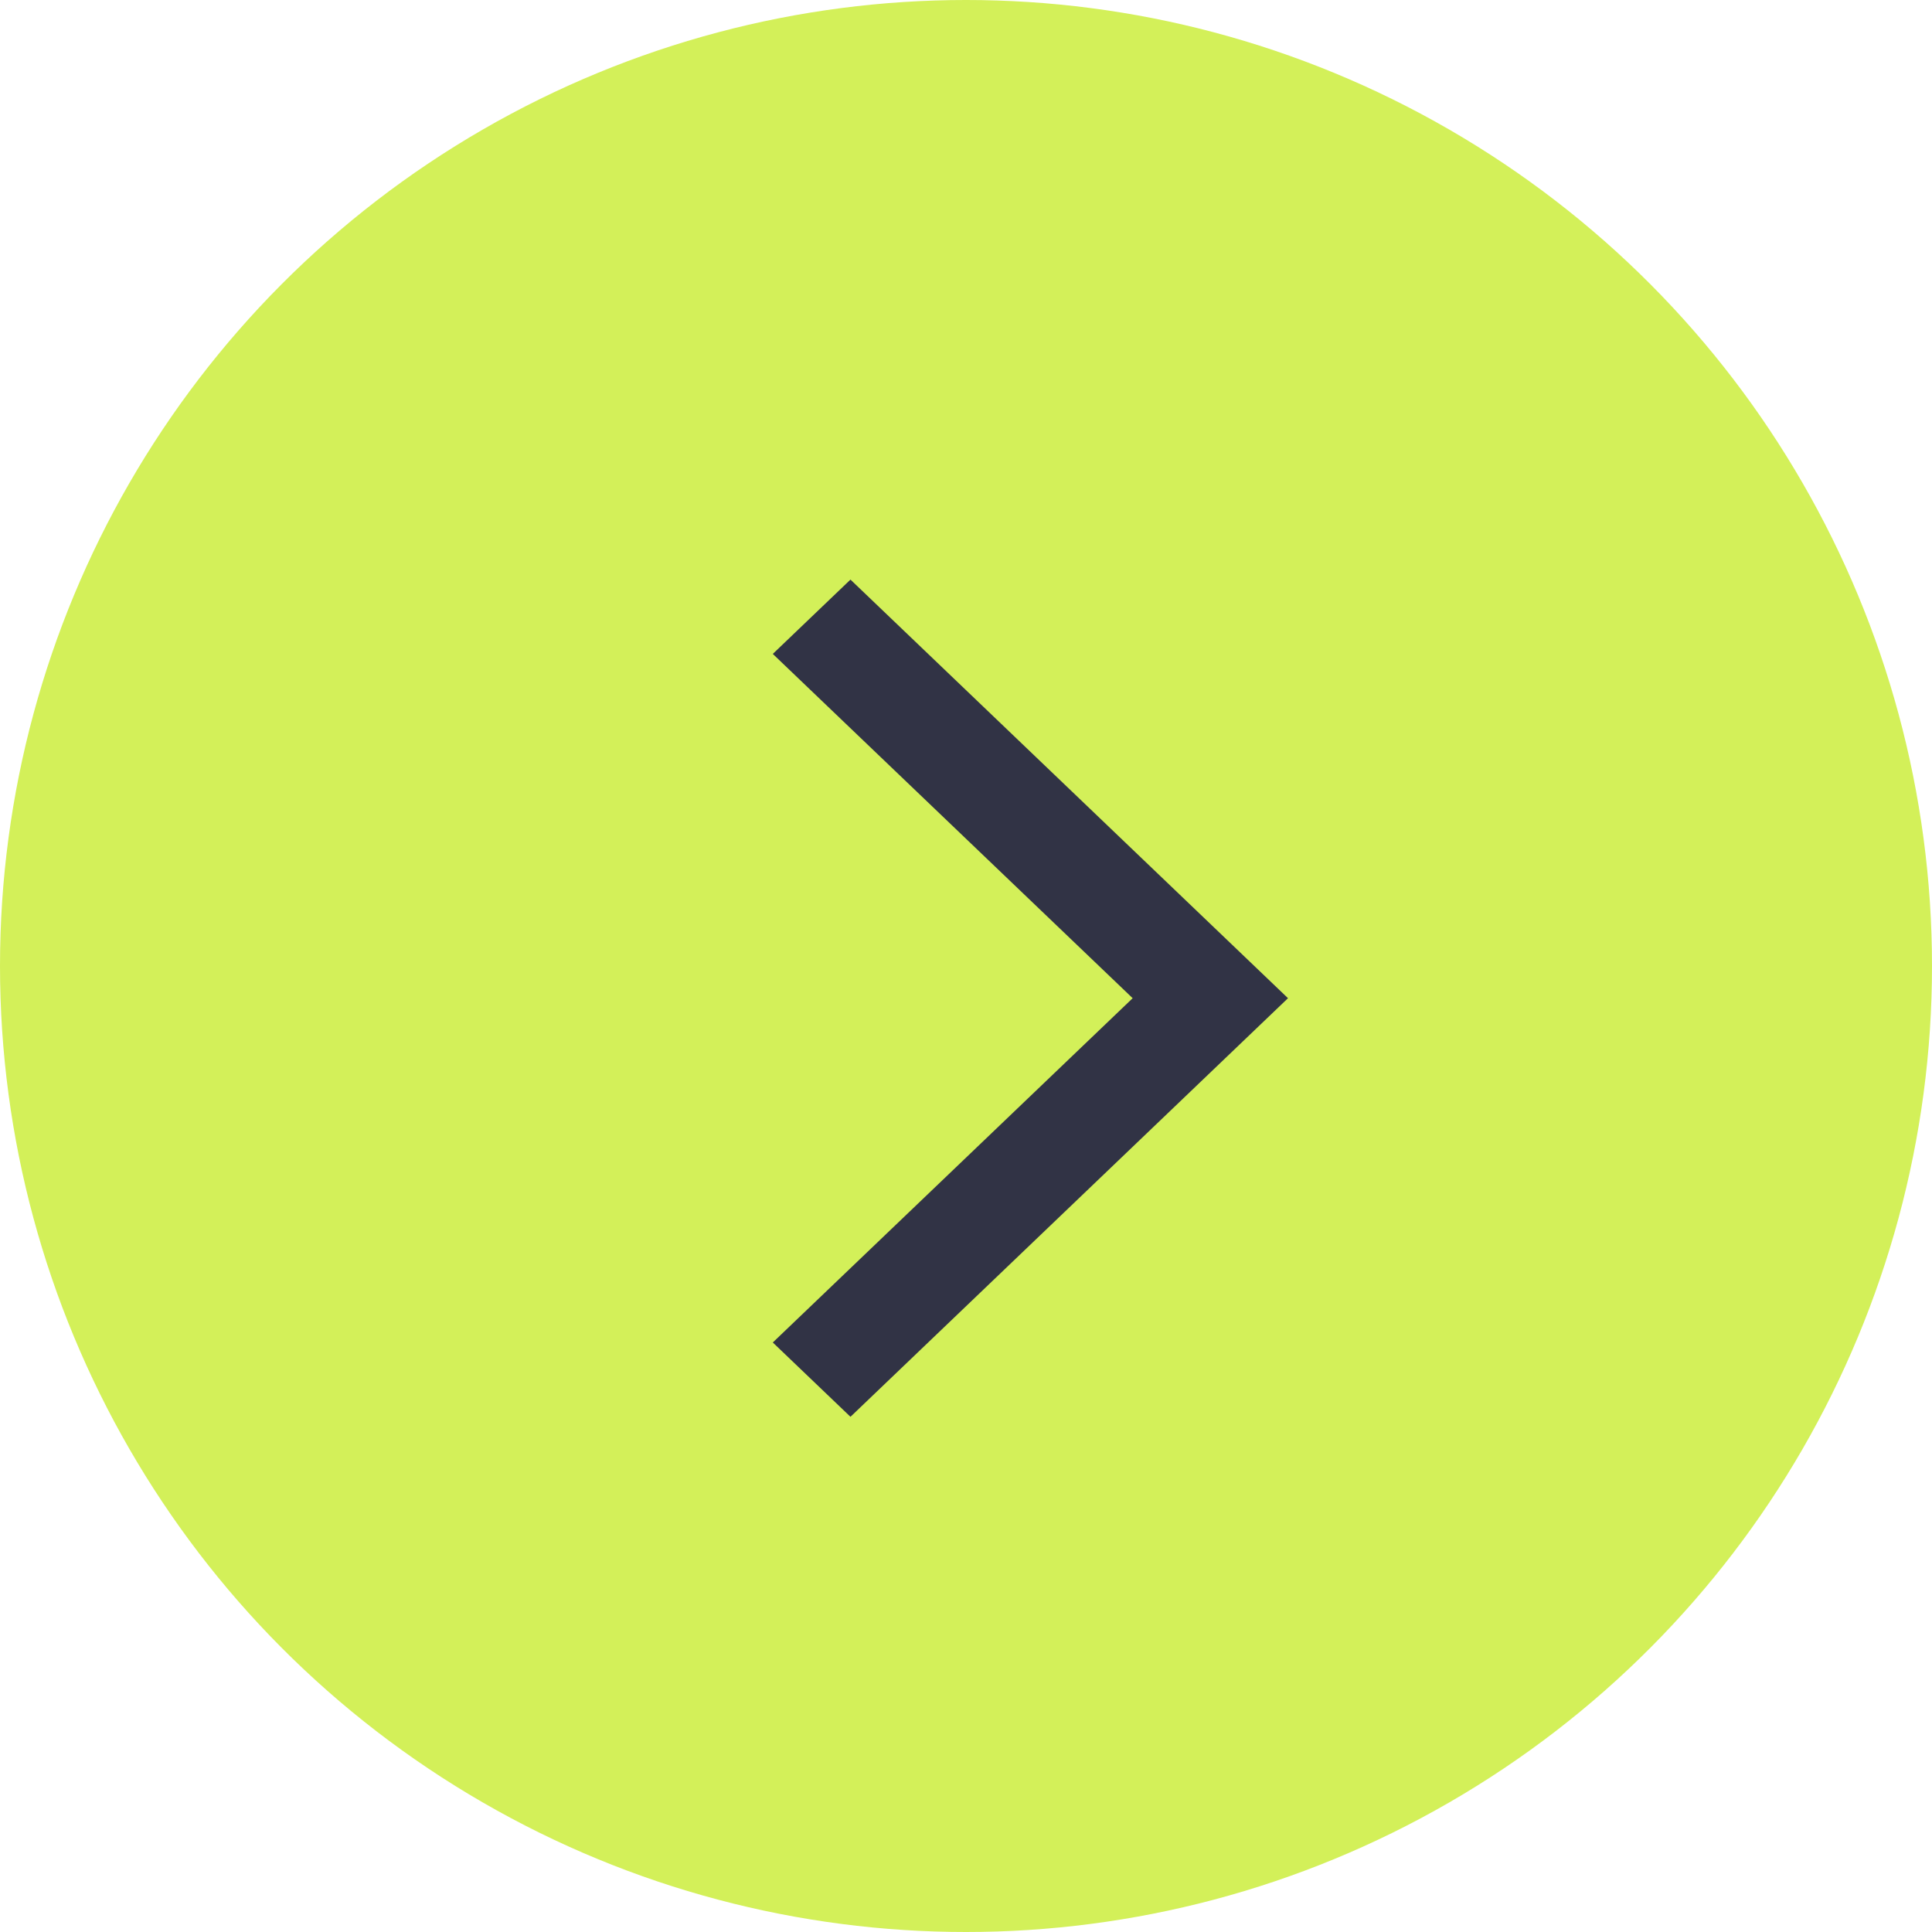
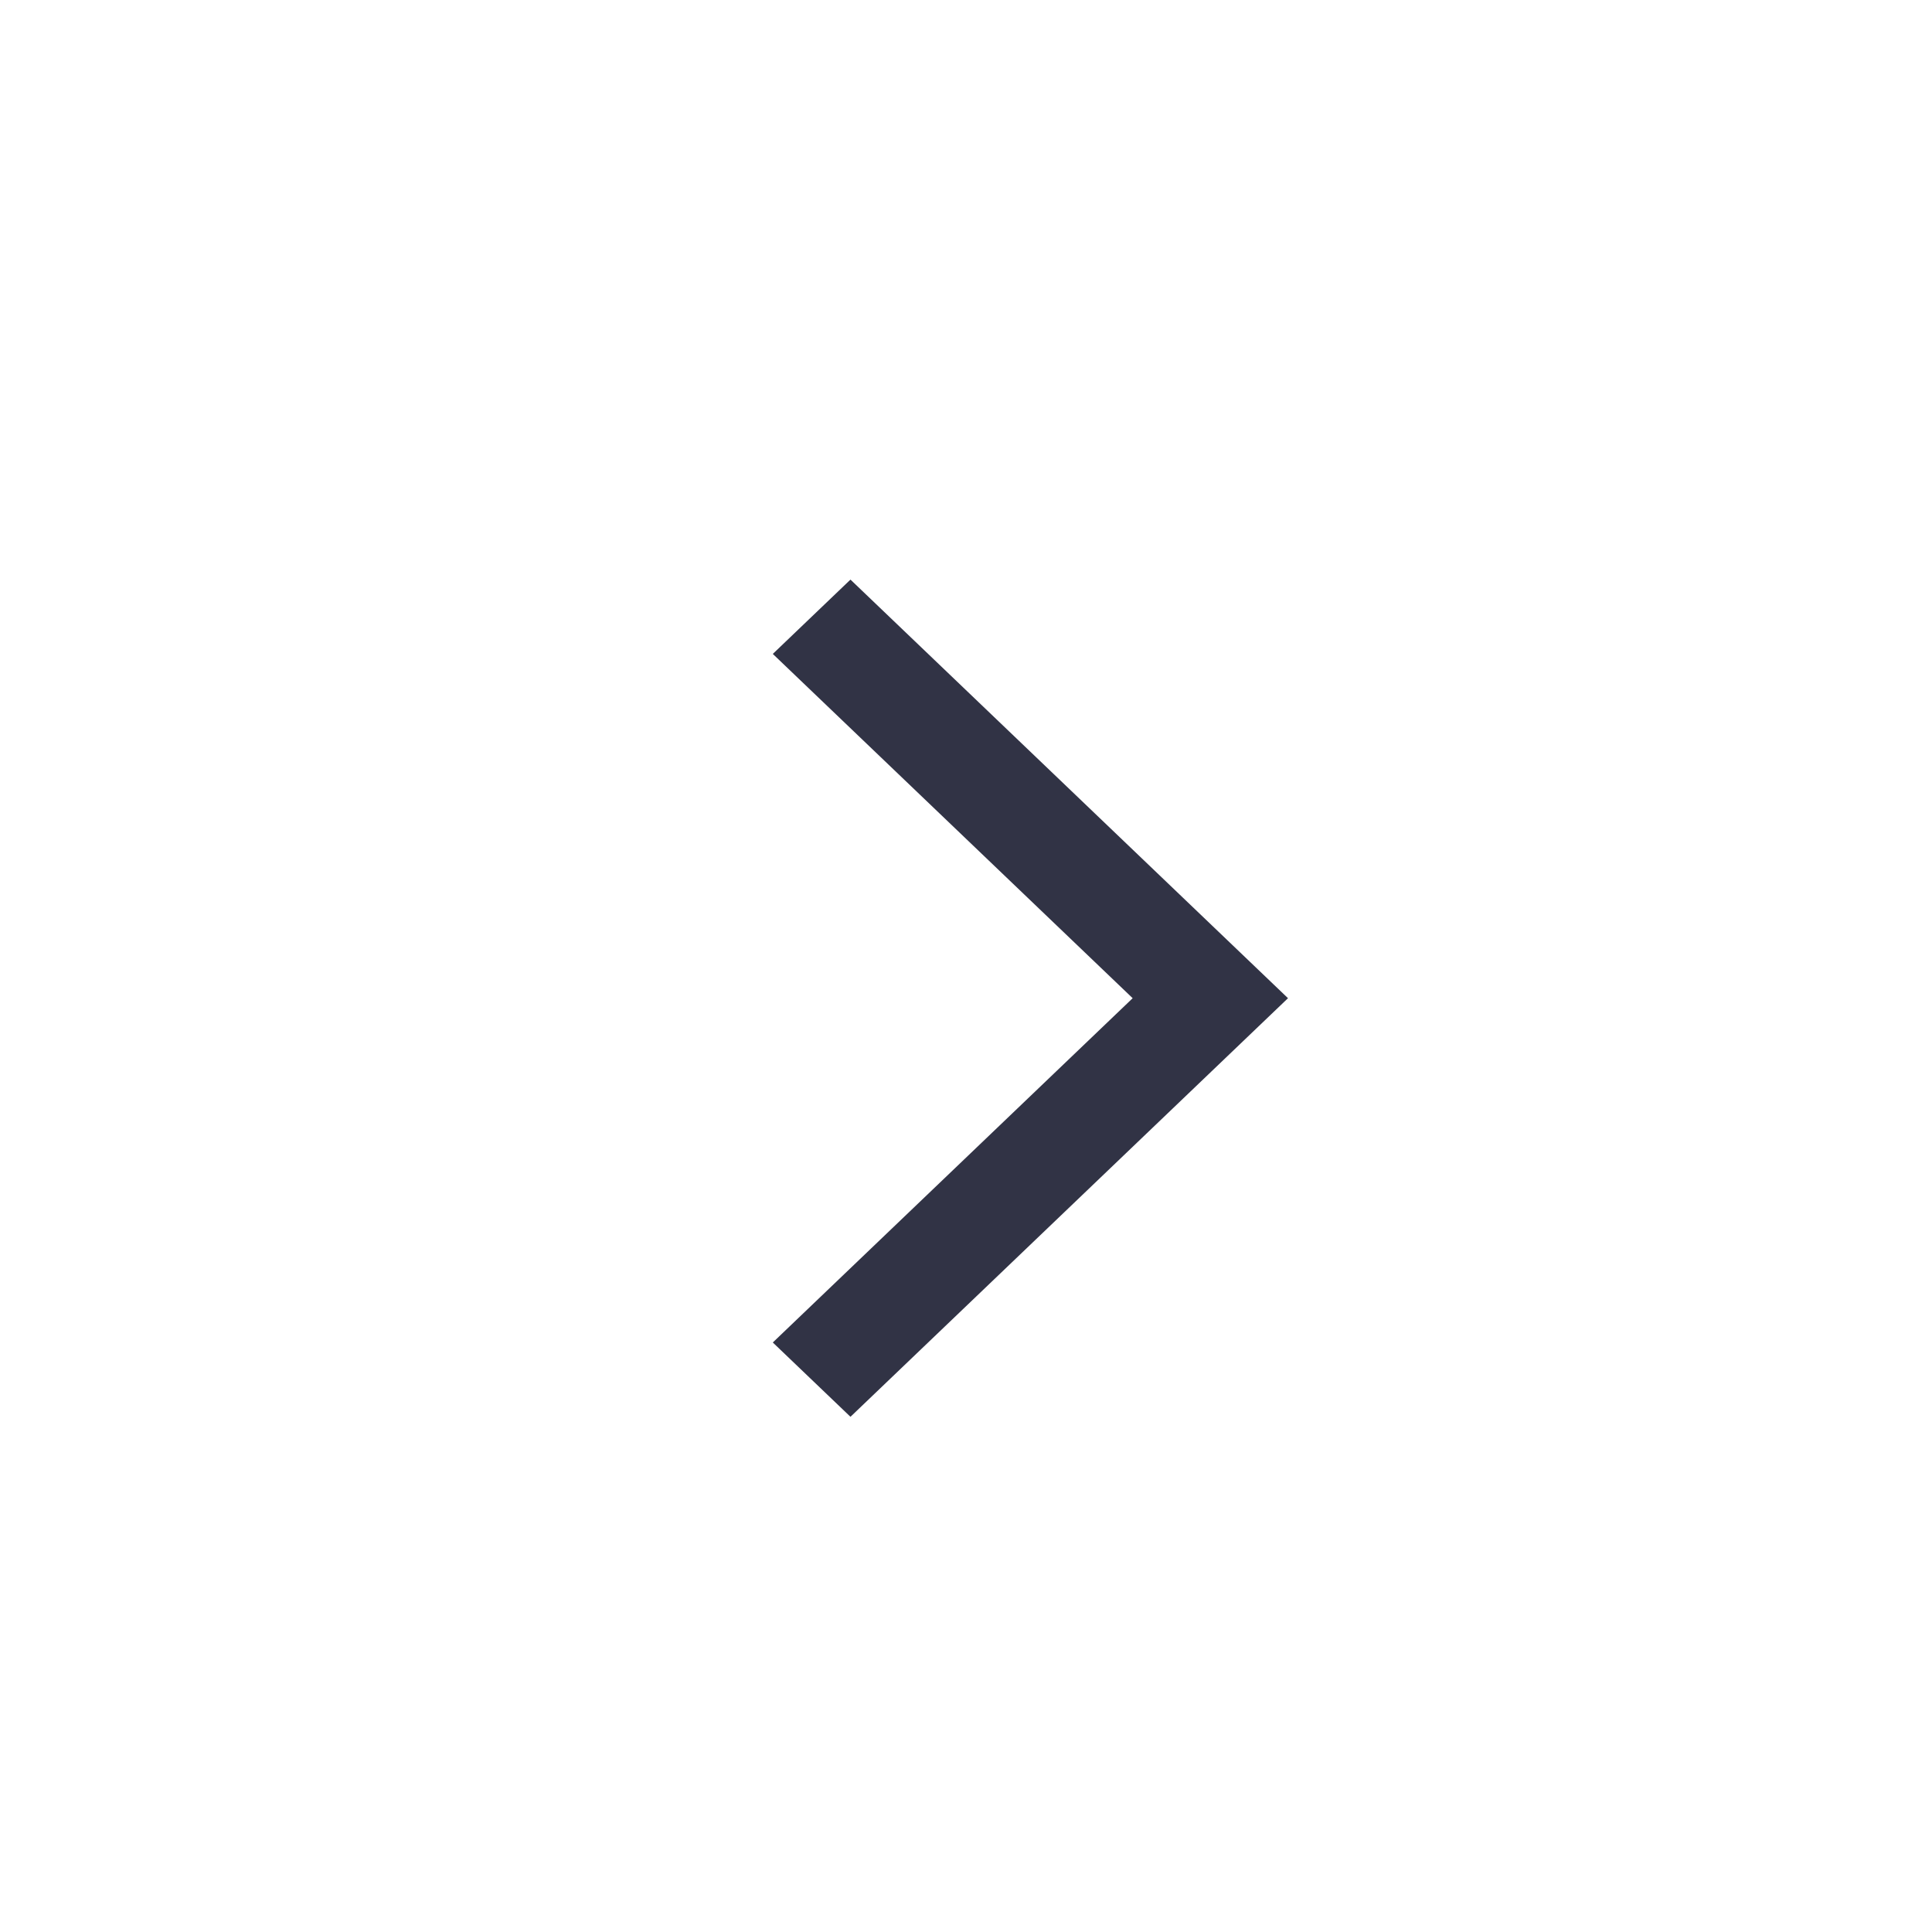
<svg xmlns="http://www.w3.org/2000/svg" width="30" height="30" viewBox="0 0 30 30" fill="none">
-   <circle r="15" transform="matrix(-1 0 0 1 15 15)" fill="#D3F059" />
  <path d="M13.206 22L20 15.5L13.206 9L12 10.154L17.588 15.5L12 20.846L13.206 22Z" fill="#313345" />
</svg>